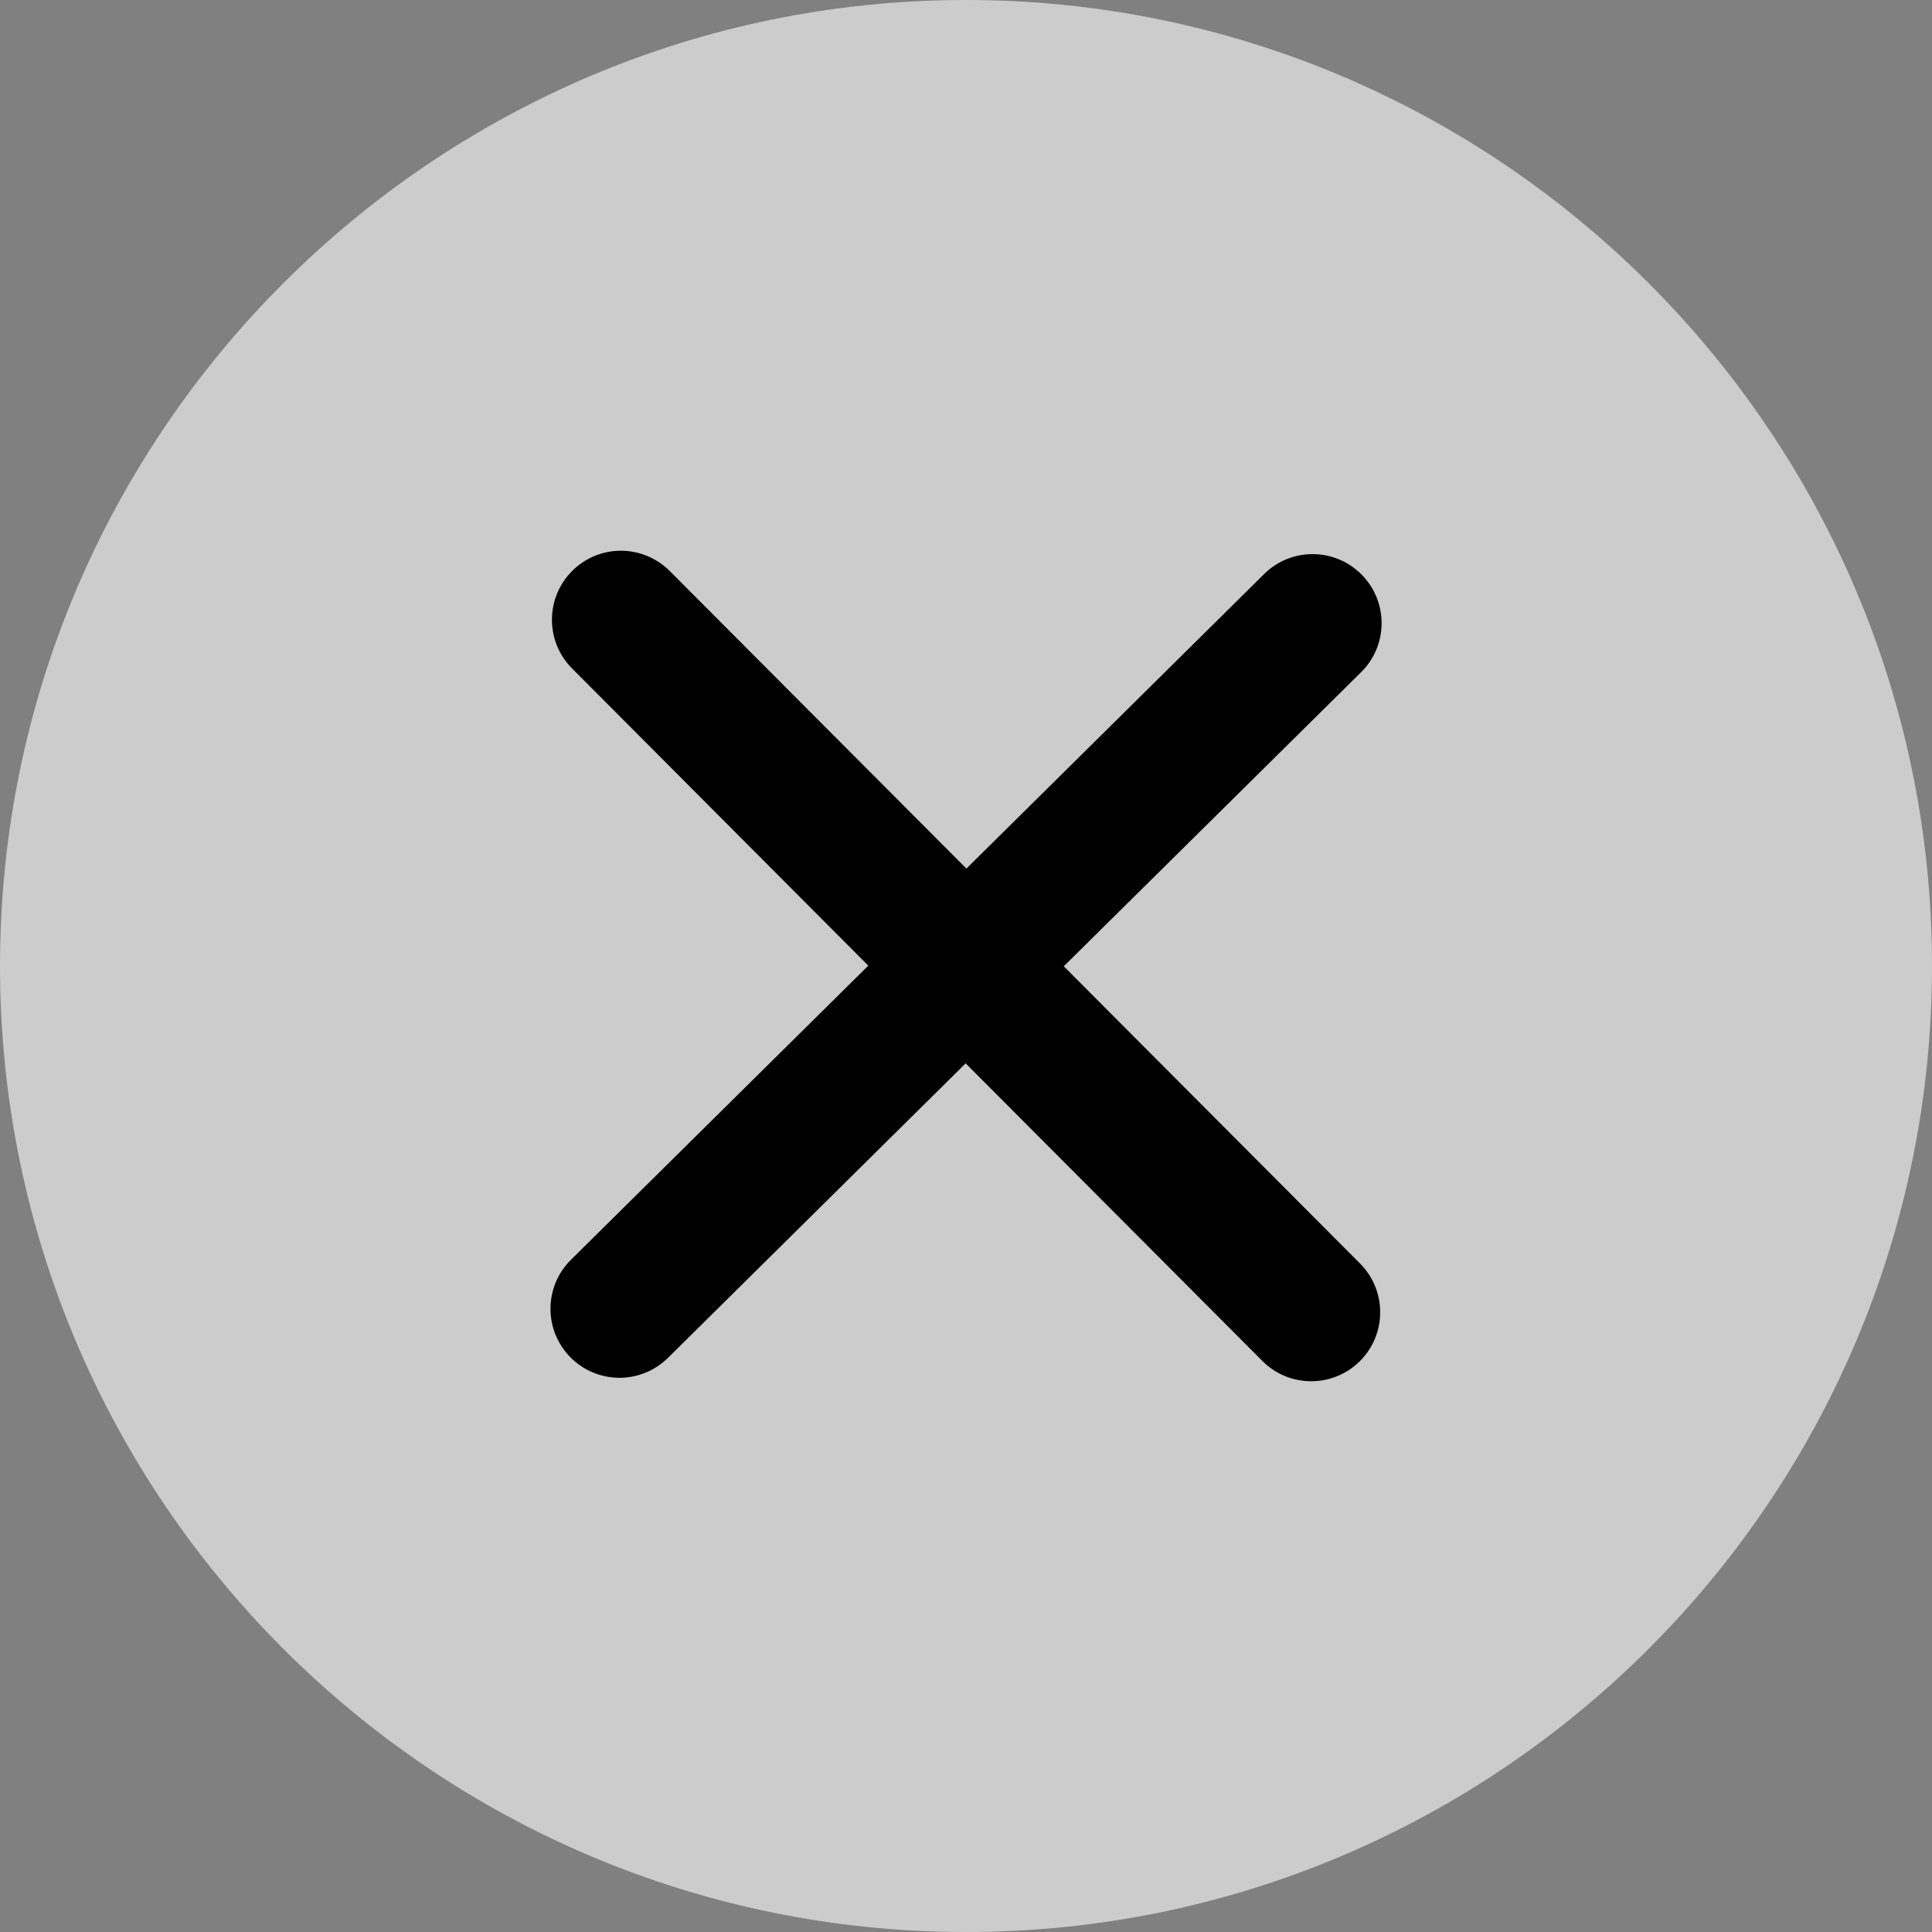
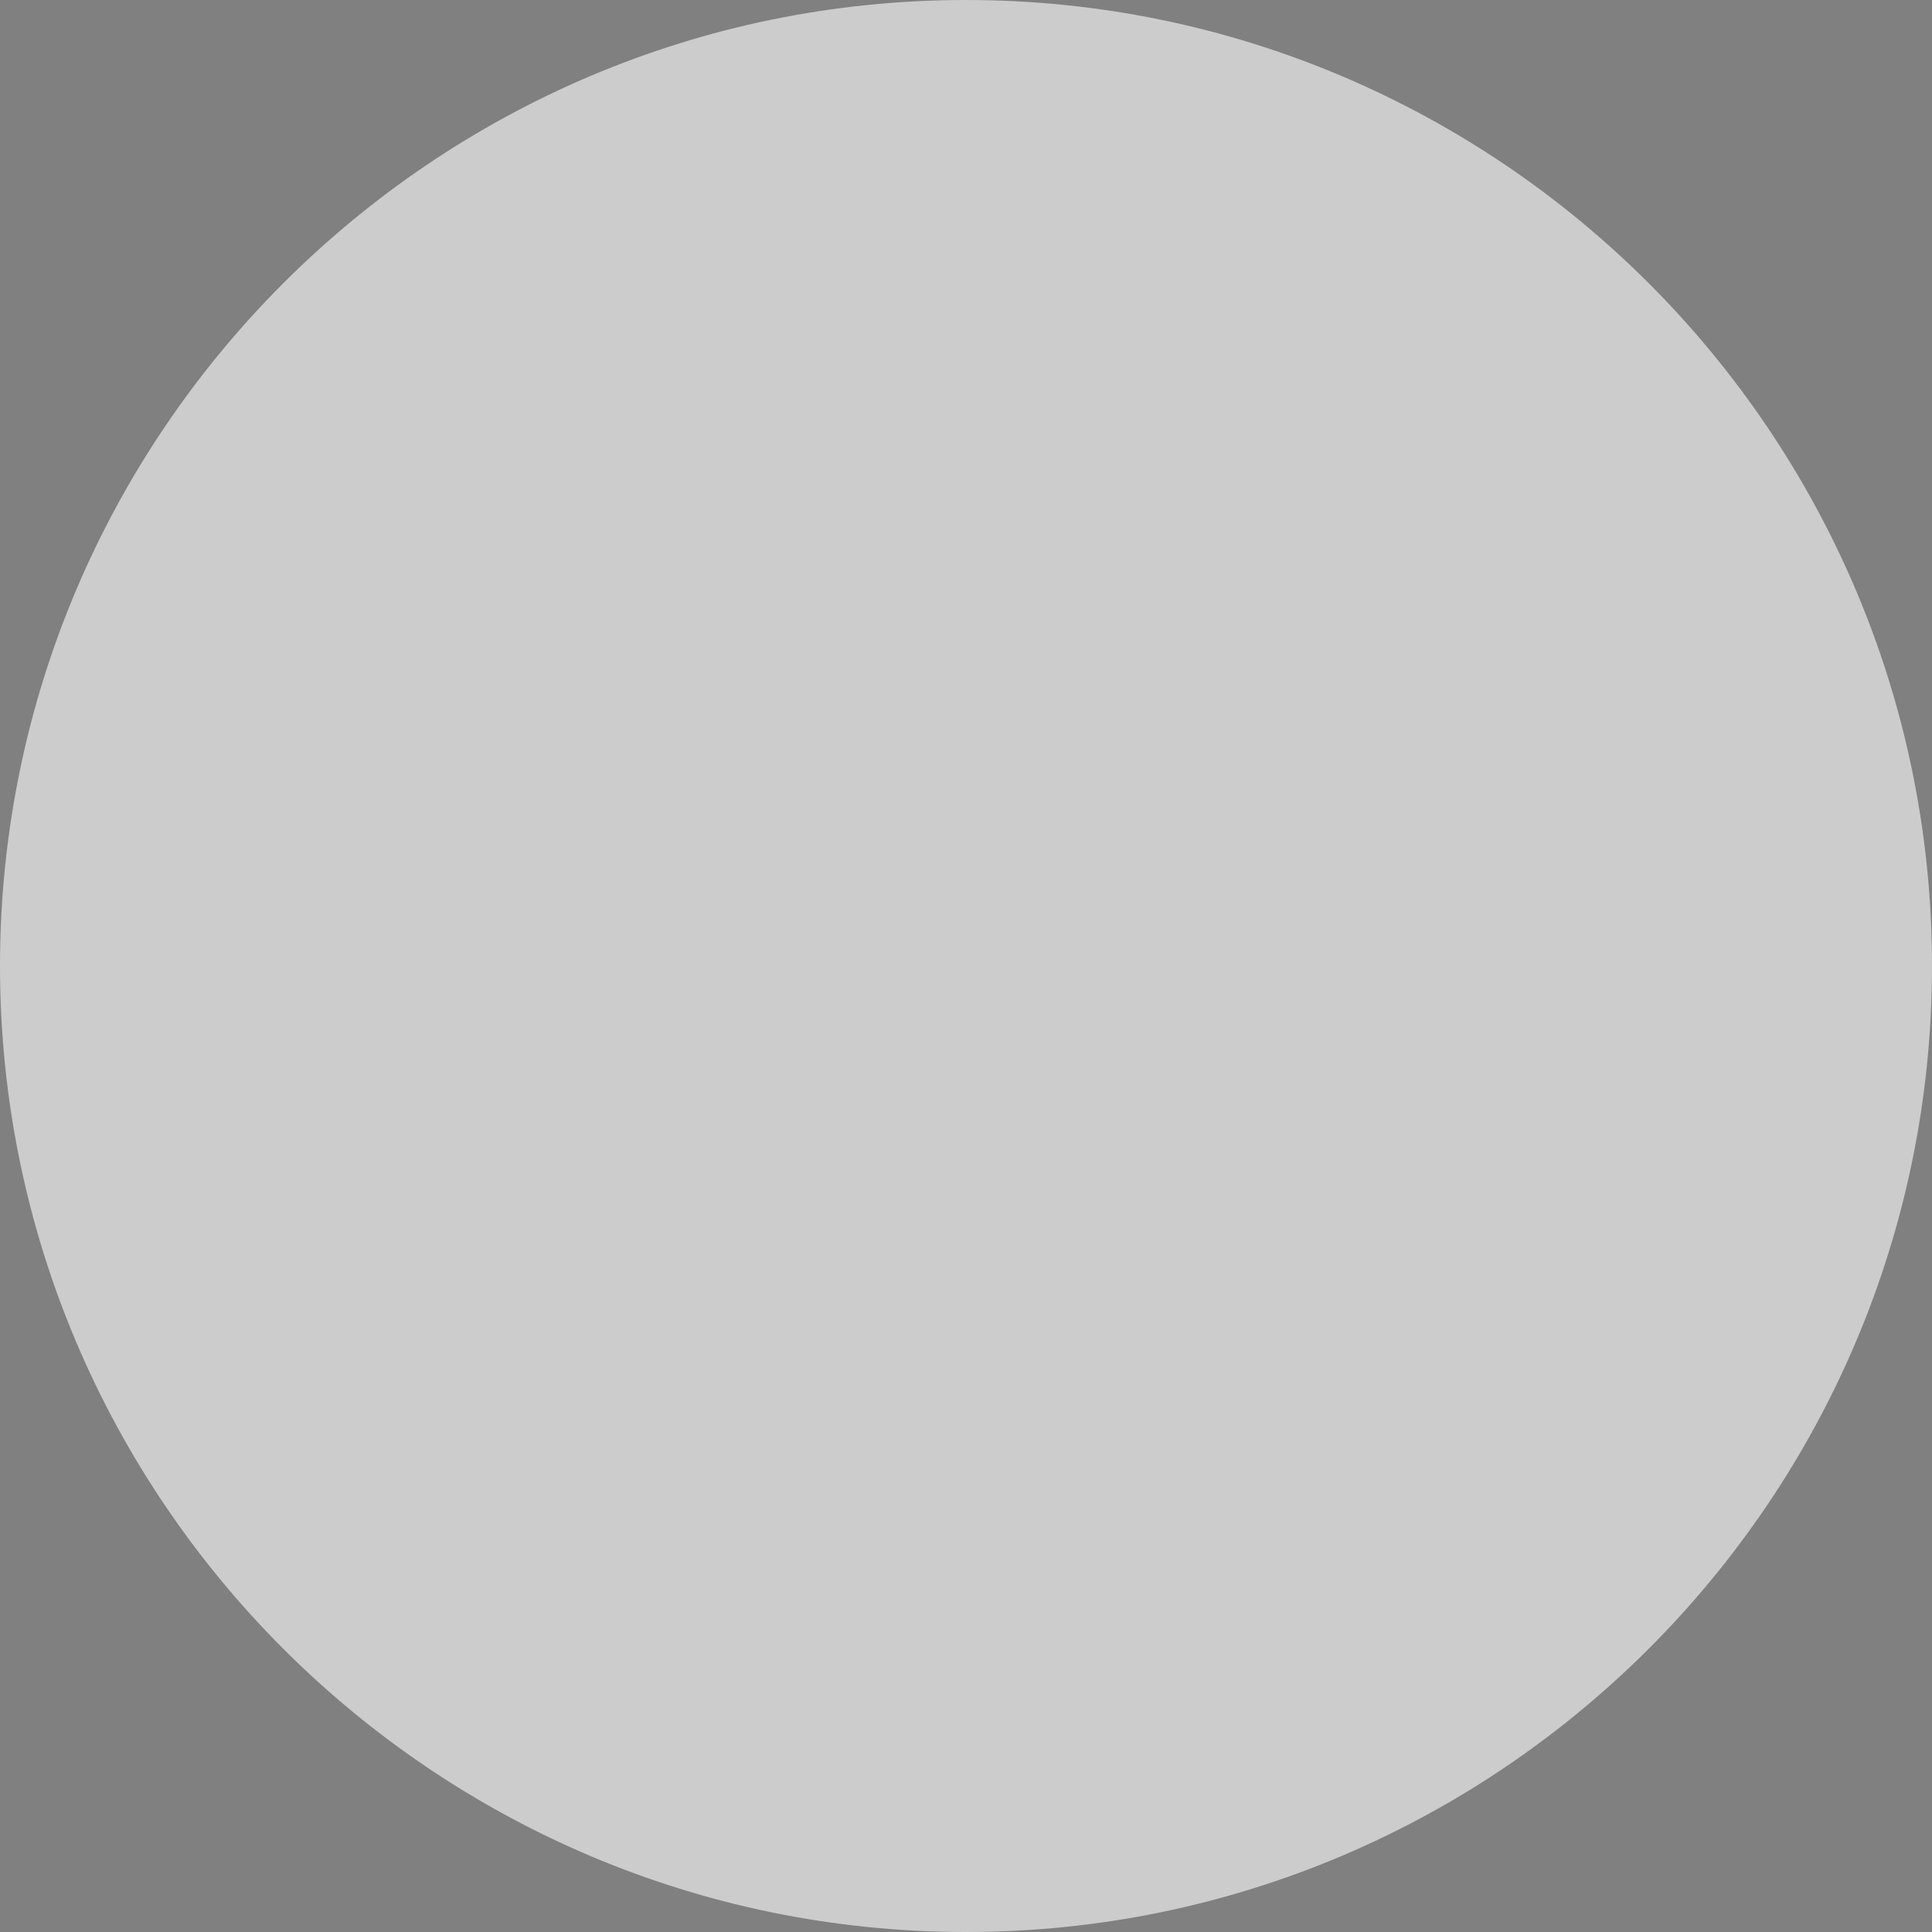
<svg xmlns="http://www.w3.org/2000/svg" viewBox="0 0 28 28" class="design-iconfont">
  <rect x="0" y="0" width="28" height="28" fill="#808080" stroke="none" />
  <g fill-rule="nonzero" fill="none">
    <path d="M16,2 C8.281,2 2,8.28 2,16 C2,23.72 8.28,30 16,30 C23.719,30 30,23.72 30,16 C30,8.28 23.72,2 16,2 Z" fill="#FFF" opacity=".6" transform="translate(-2 -2)" />
-     <path d="M21.711,20.312 C22.101,20.704 22.1,21.336 21.709,21.726 C21.522,21.913 21.268,22.018 21.003,22.018 C20.746,22.018 20.49,21.92 20.295,21.724 L15.995,17.411 L11.681,21.679 C11.486,21.871 11.232,21.968 10.978,21.968 C10.711,21.968 10.455,21.861 10.267,21.671 C9.879,21.278 9.882,20.646 10.275,20.257 L14.584,15.995 L10.291,11.688 C9.901,11.297 9.902,10.664 10.293,10.274 C10.684,9.883 11.316,9.885 11.707,10.276 L16.006,14.588 L20.32,10.32 C20.712,9.931 21.346,9.935 21.734,10.328 C22.123,10.721 22.119,11.354 21.726,11.742 L17.417,16.004 L21.711,20.312 L21.711,20.312 Z" fill="#000" transform="translate(-2 -2)" />
  </g>
</svg>